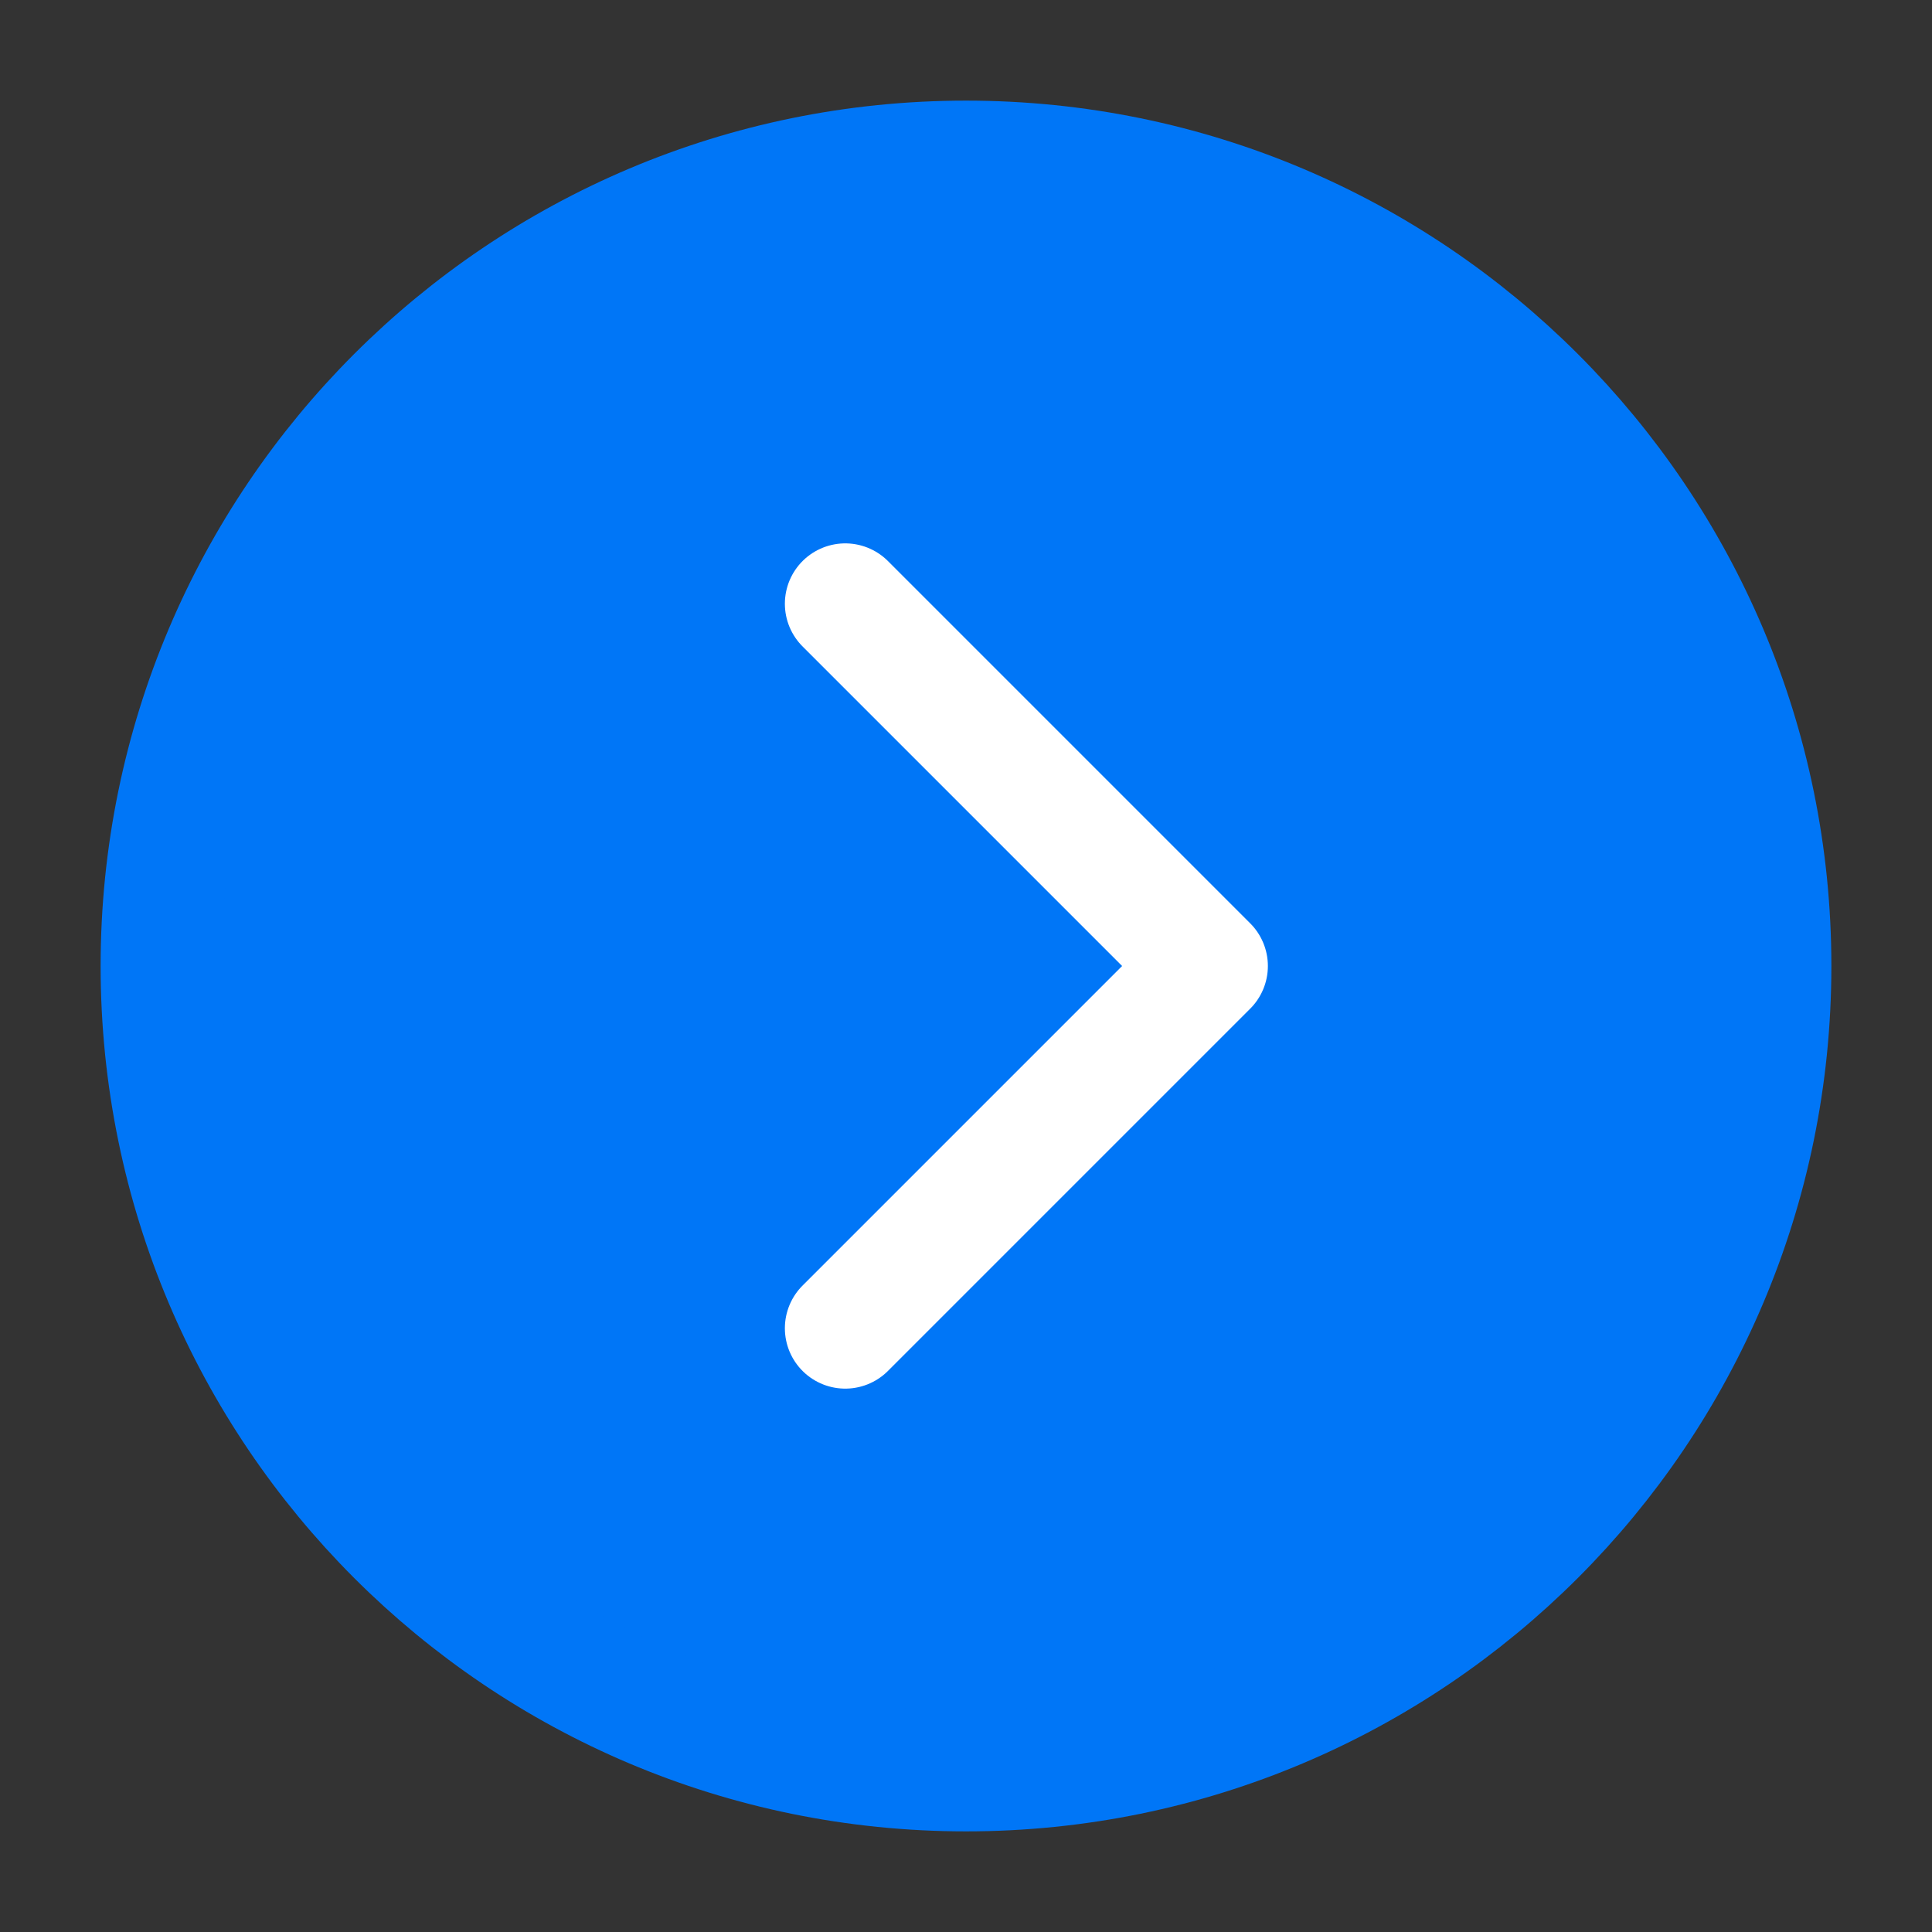
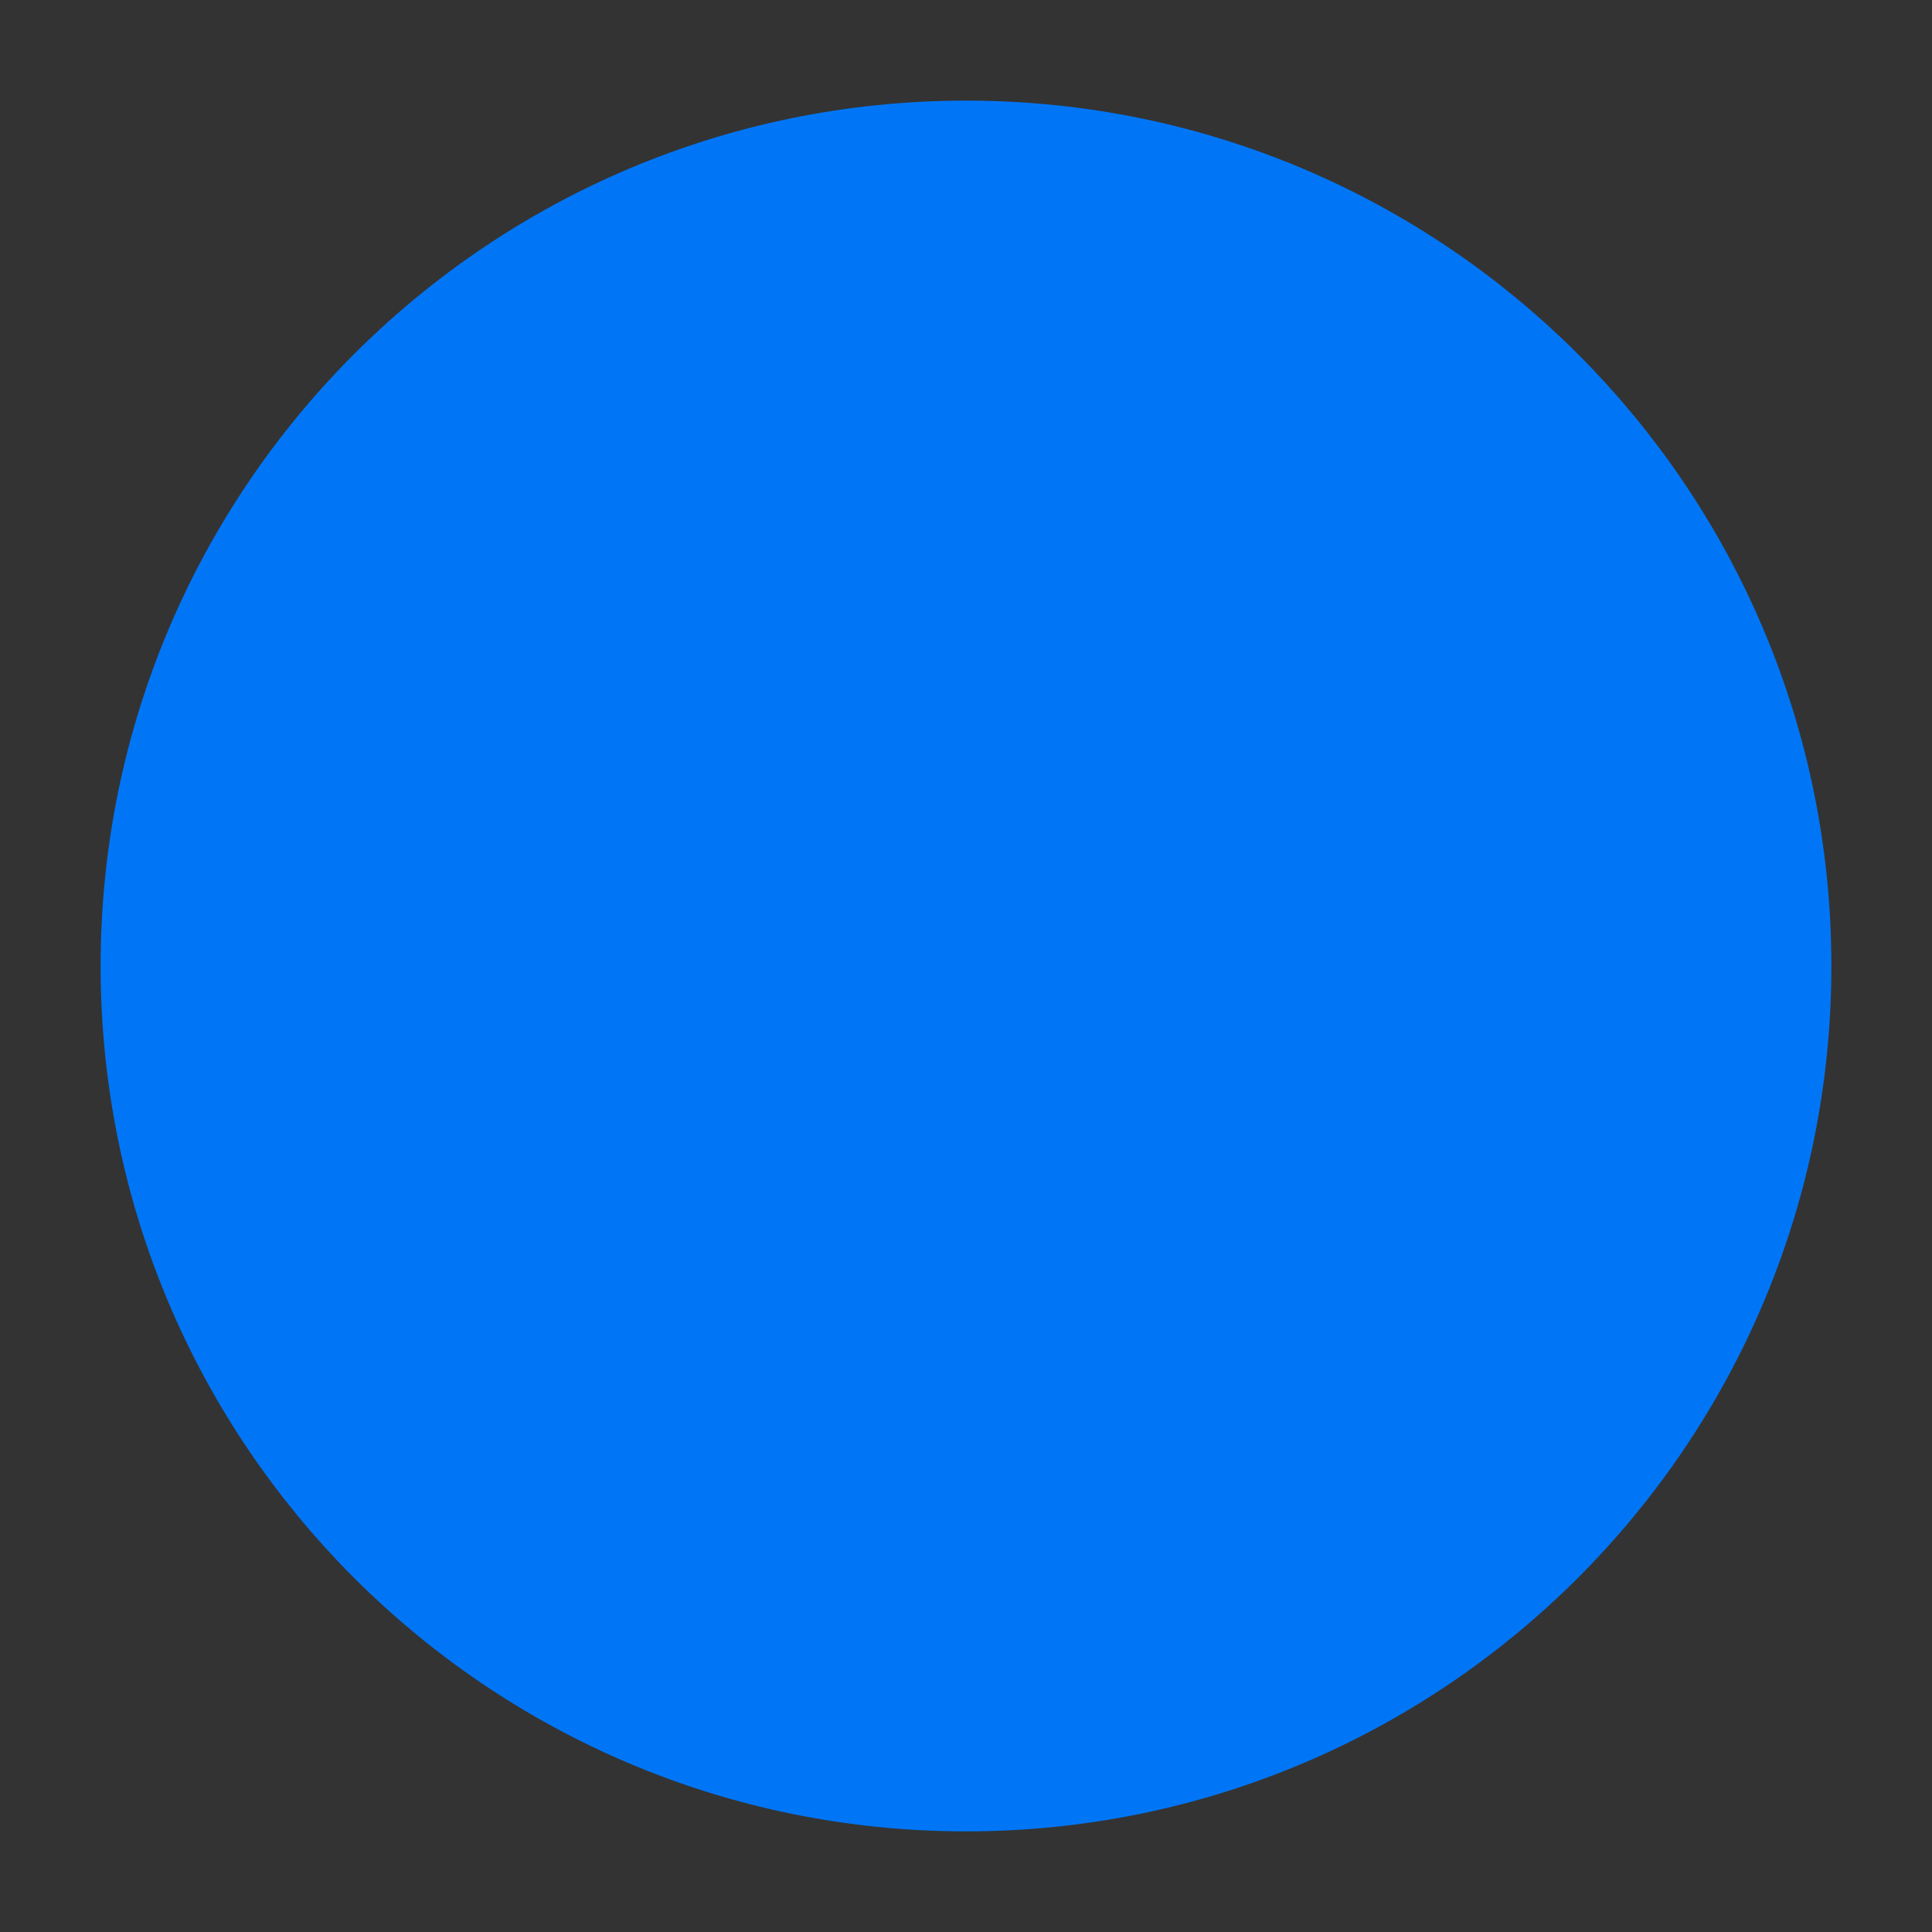
<svg xmlns="http://www.w3.org/2000/svg" width="24" height="24" viewBox="0 0 48 48" fill="none">
  <rect x="0" y="0" width="48" height="48" fill="#333333" stroke="none" />
  <path d="M24 44C35.046 44 44 35.046 44 24C44 12.954 35.046 4 24 4C12.954 4 4 12.954 4 24C4 35.046 12.954 44 24 44Z" fill="#0076f7" stroke="#0076f7" stroke-width="3" stroke-linejoin="round" />
-   <path d="M21 33L30 24L21 15" stroke="#FFF" stroke-width="3" stroke-linecap="round" stroke-linejoin="round" />
</svg>